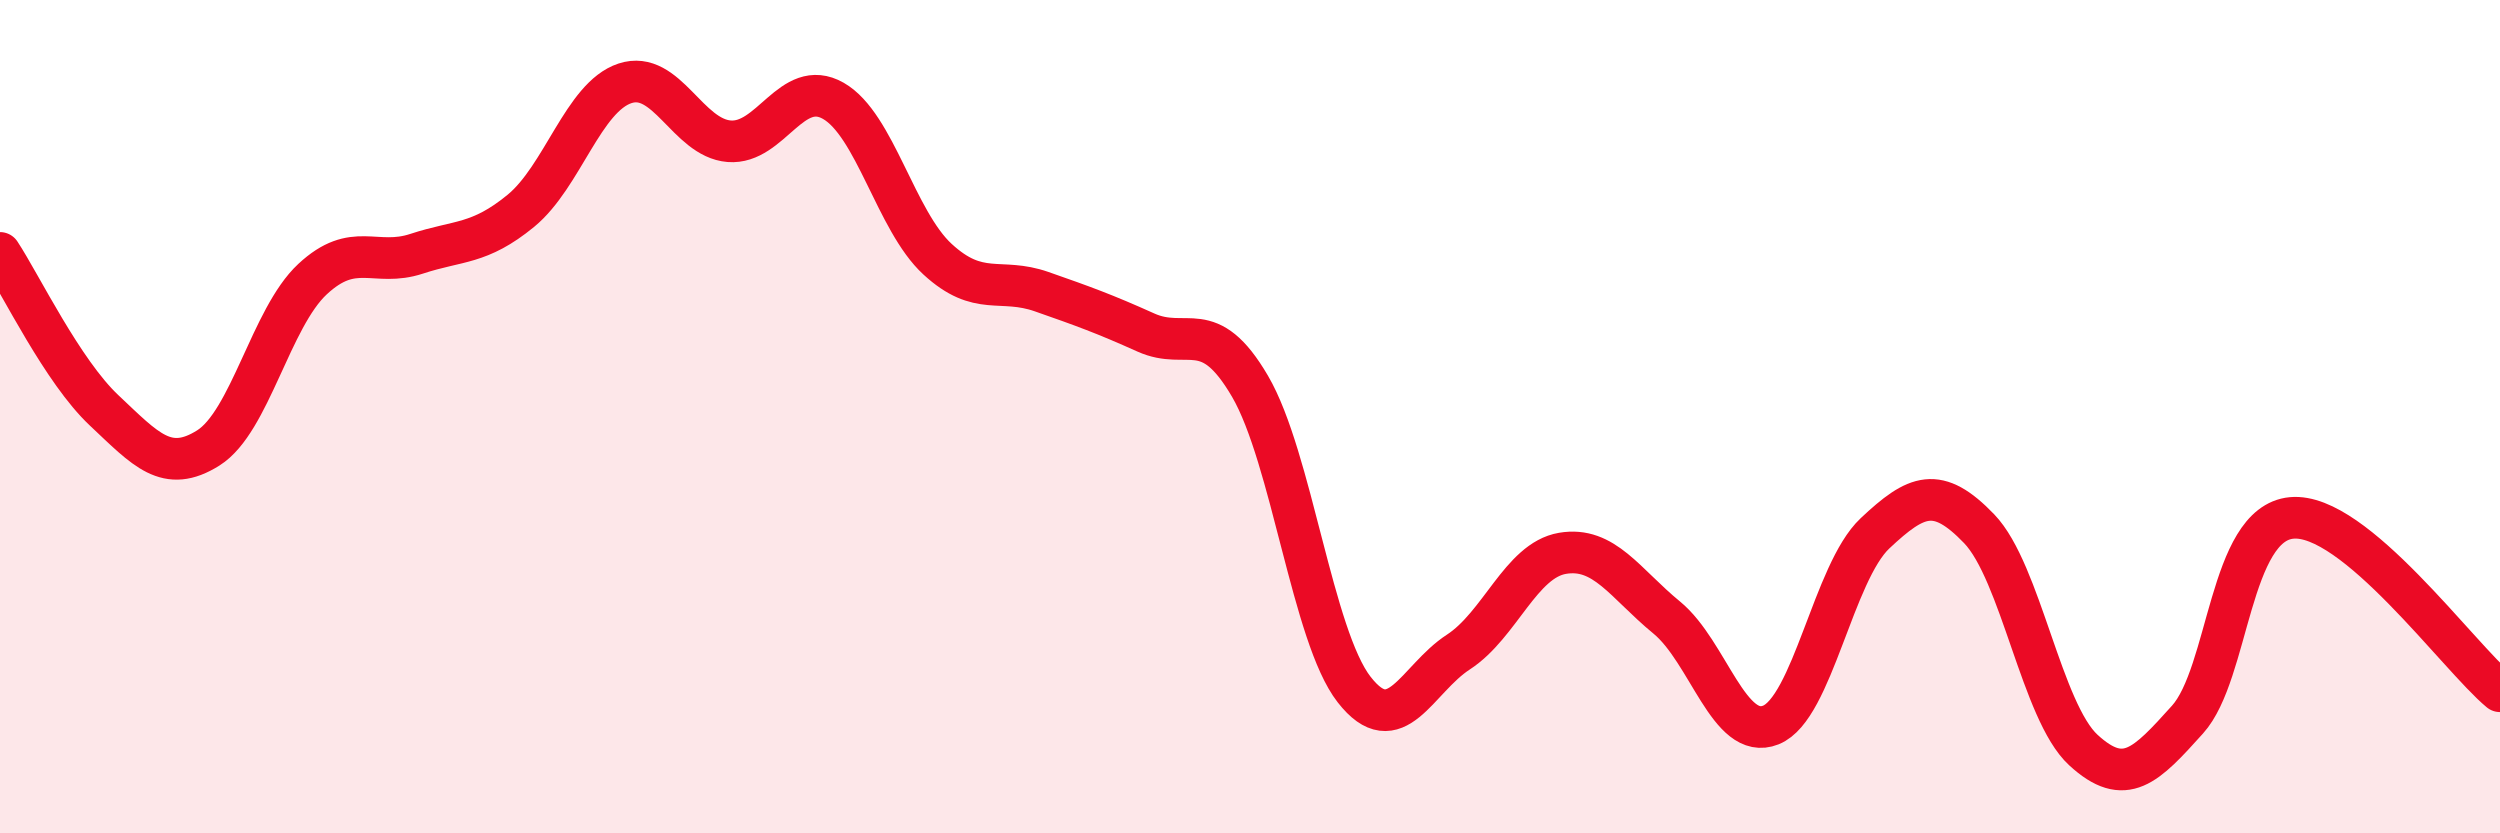
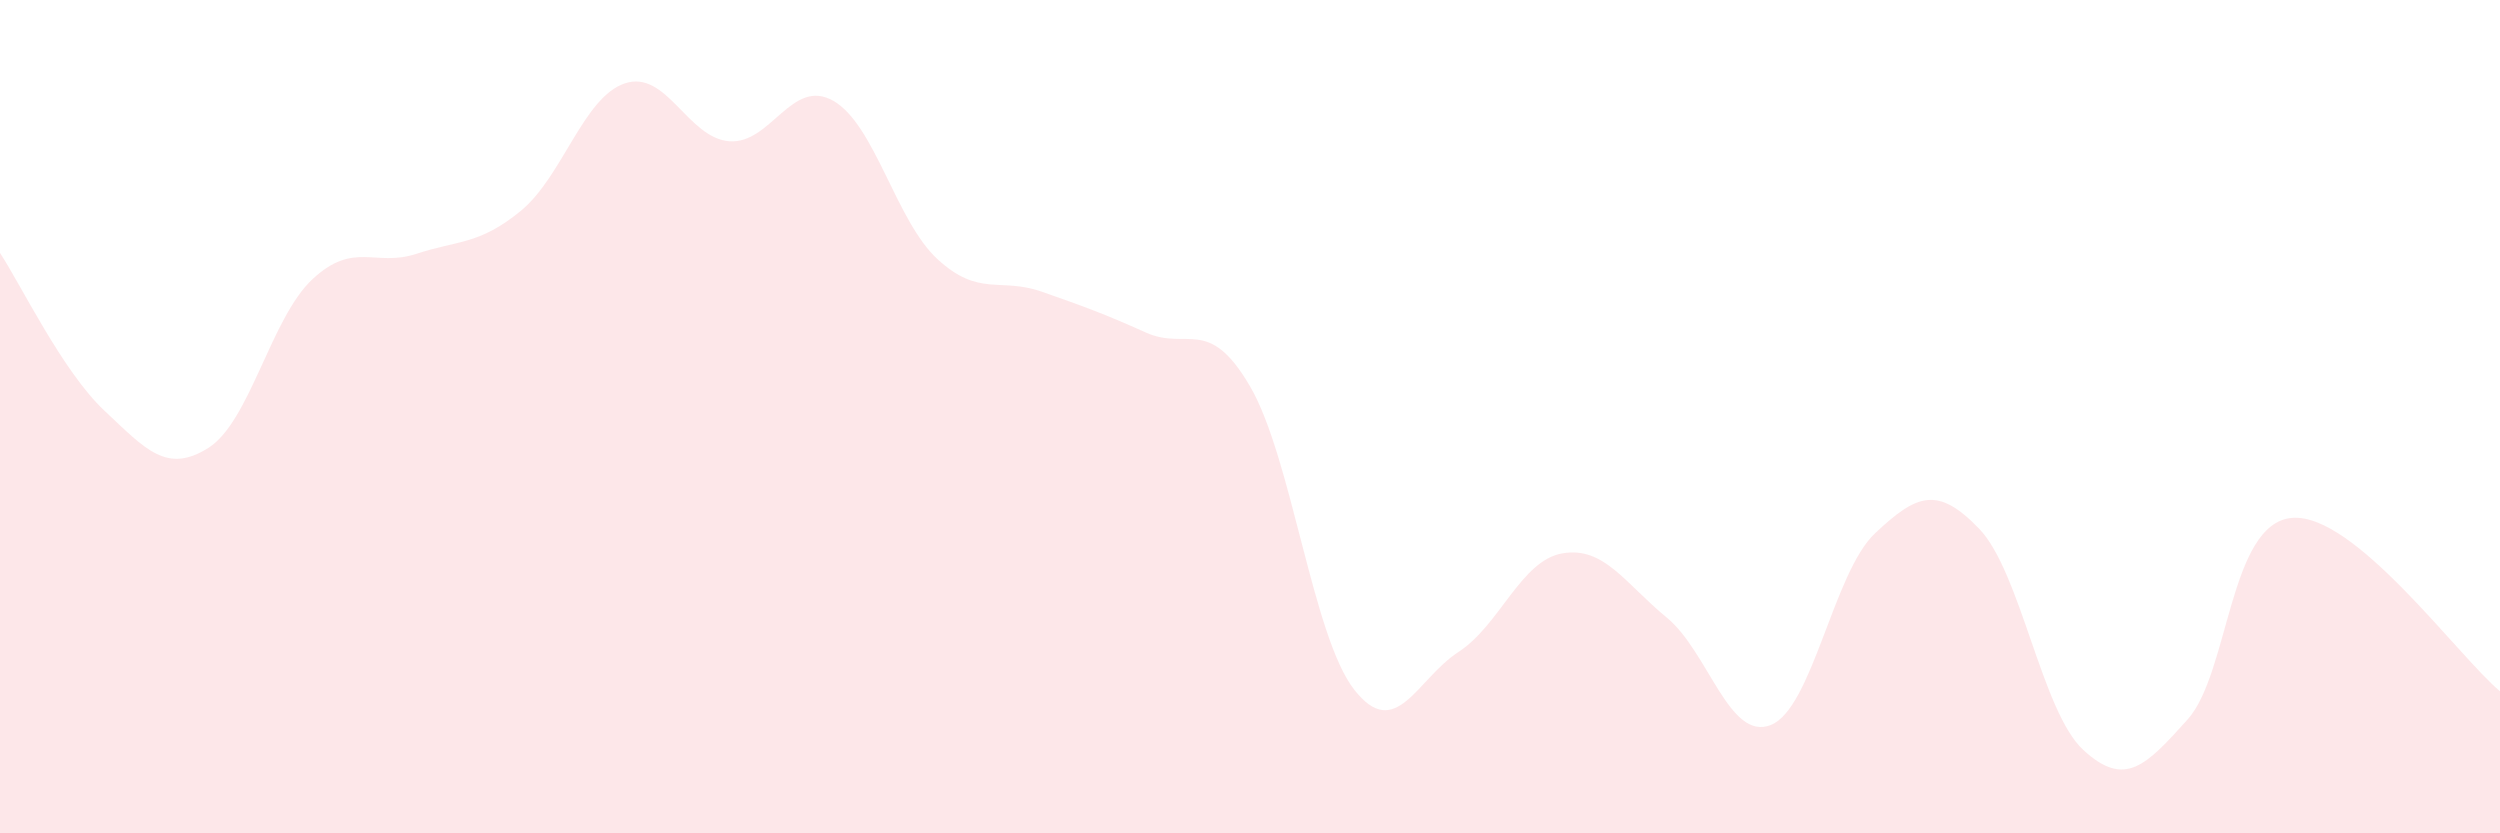
<svg xmlns="http://www.w3.org/2000/svg" width="60" height="20" viewBox="0 0 60 20">
  <path d="M 0,6.07 C 0.5,6.83 1.5,8.91 2.5,9.85 C 3.5,10.79 4,11.38 5,10.75 C 6,10.12 6.5,7.63 7.5,6.7 C 8.5,5.77 9,6.42 10,6.09 C 11,5.76 11.5,5.88 12.5,5.06 C 13.5,4.24 14,2.33 15,2 C 16,1.67 16.5,3.31 17.5,3.39 C 18.5,3.47 19,1.85 20,2.42 C 21,2.99 21.5,5.3 22.5,6.22 C 23.5,7.14 24,6.65 25,7 C 26,7.35 26.5,7.53 27.5,7.98 C 28.5,8.43 29,7.56 30,9.27 C 31,10.98 31.5,15.27 32.5,16.55 C 33.5,17.83 34,16.3 35,15.65 C 36,15 36.5,13.45 37.5,13.28 C 38.5,13.11 39,14 40,14.82 C 41,15.64 41.5,17.8 42.5,17.4 C 43.5,17 44,13.74 45,12.8 C 46,11.86 46.5,11.65 47.5,12.69 C 48.5,13.73 49,17.08 50,18 C 51,18.92 51.5,18.38 52.5,17.27 C 53.5,16.16 53.5,12.57 55,12.43 C 56.5,12.29 59,15.76 60,16.59L60 20L0 20Z" fill="#EB0A25" opacity="0.1" stroke-linecap="round" stroke-linejoin="round" />
-   <path d="M 0,6.07 C 0.5,6.83 1.5,8.91 2.5,9.85 C 3.5,10.79 4,11.38 5,10.75 C 6,10.12 6.5,7.63 7.5,6.7 C 8.5,5.77 9,6.42 10,6.09 C 11,5.76 11.5,5.88 12.5,5.06 C 13.5,4.24 14,2.33 15,2 C 16,1.67 16.5,3.31 17.5,3.39 C 18.5,3.47 19,1.85 20,2.42 C 21,2.99 21.5,5.3 22.5,6.22 C 23.5,7.14 24,6.65 25,7 C 26,7.35 26.5,7.53 27.5,7.98 C 28.5,8.43 29,7.56 30,9.27 C 31,10.98 31.5,15.27 32.5,16.55 C 33.5,17.83 34,16.3 35,15.65 C 36,15 36.5,13.45 37.5,13.28 C 38.5,13.11 39,14 40,14.82 C 41,15.64 41.5,17.8 42.5,17.4 C 43.5,17 44,13.74 45,12.8 C 46,11.86 46.5,11.65 47.5,12.69 C 48.5,13.73 49,17.08 50,18 C 51,18.92 51.5,18.38 52.5,17.27 C 53.5,16.16 53.5,12.57 55,12.43 C 56.5,12.29 59,15.76 60,16.59" stroke="#EB0A25" stroke-width="1" fill="none" stroke-linecap="round" stroke-linejoin="round" />
</svg>